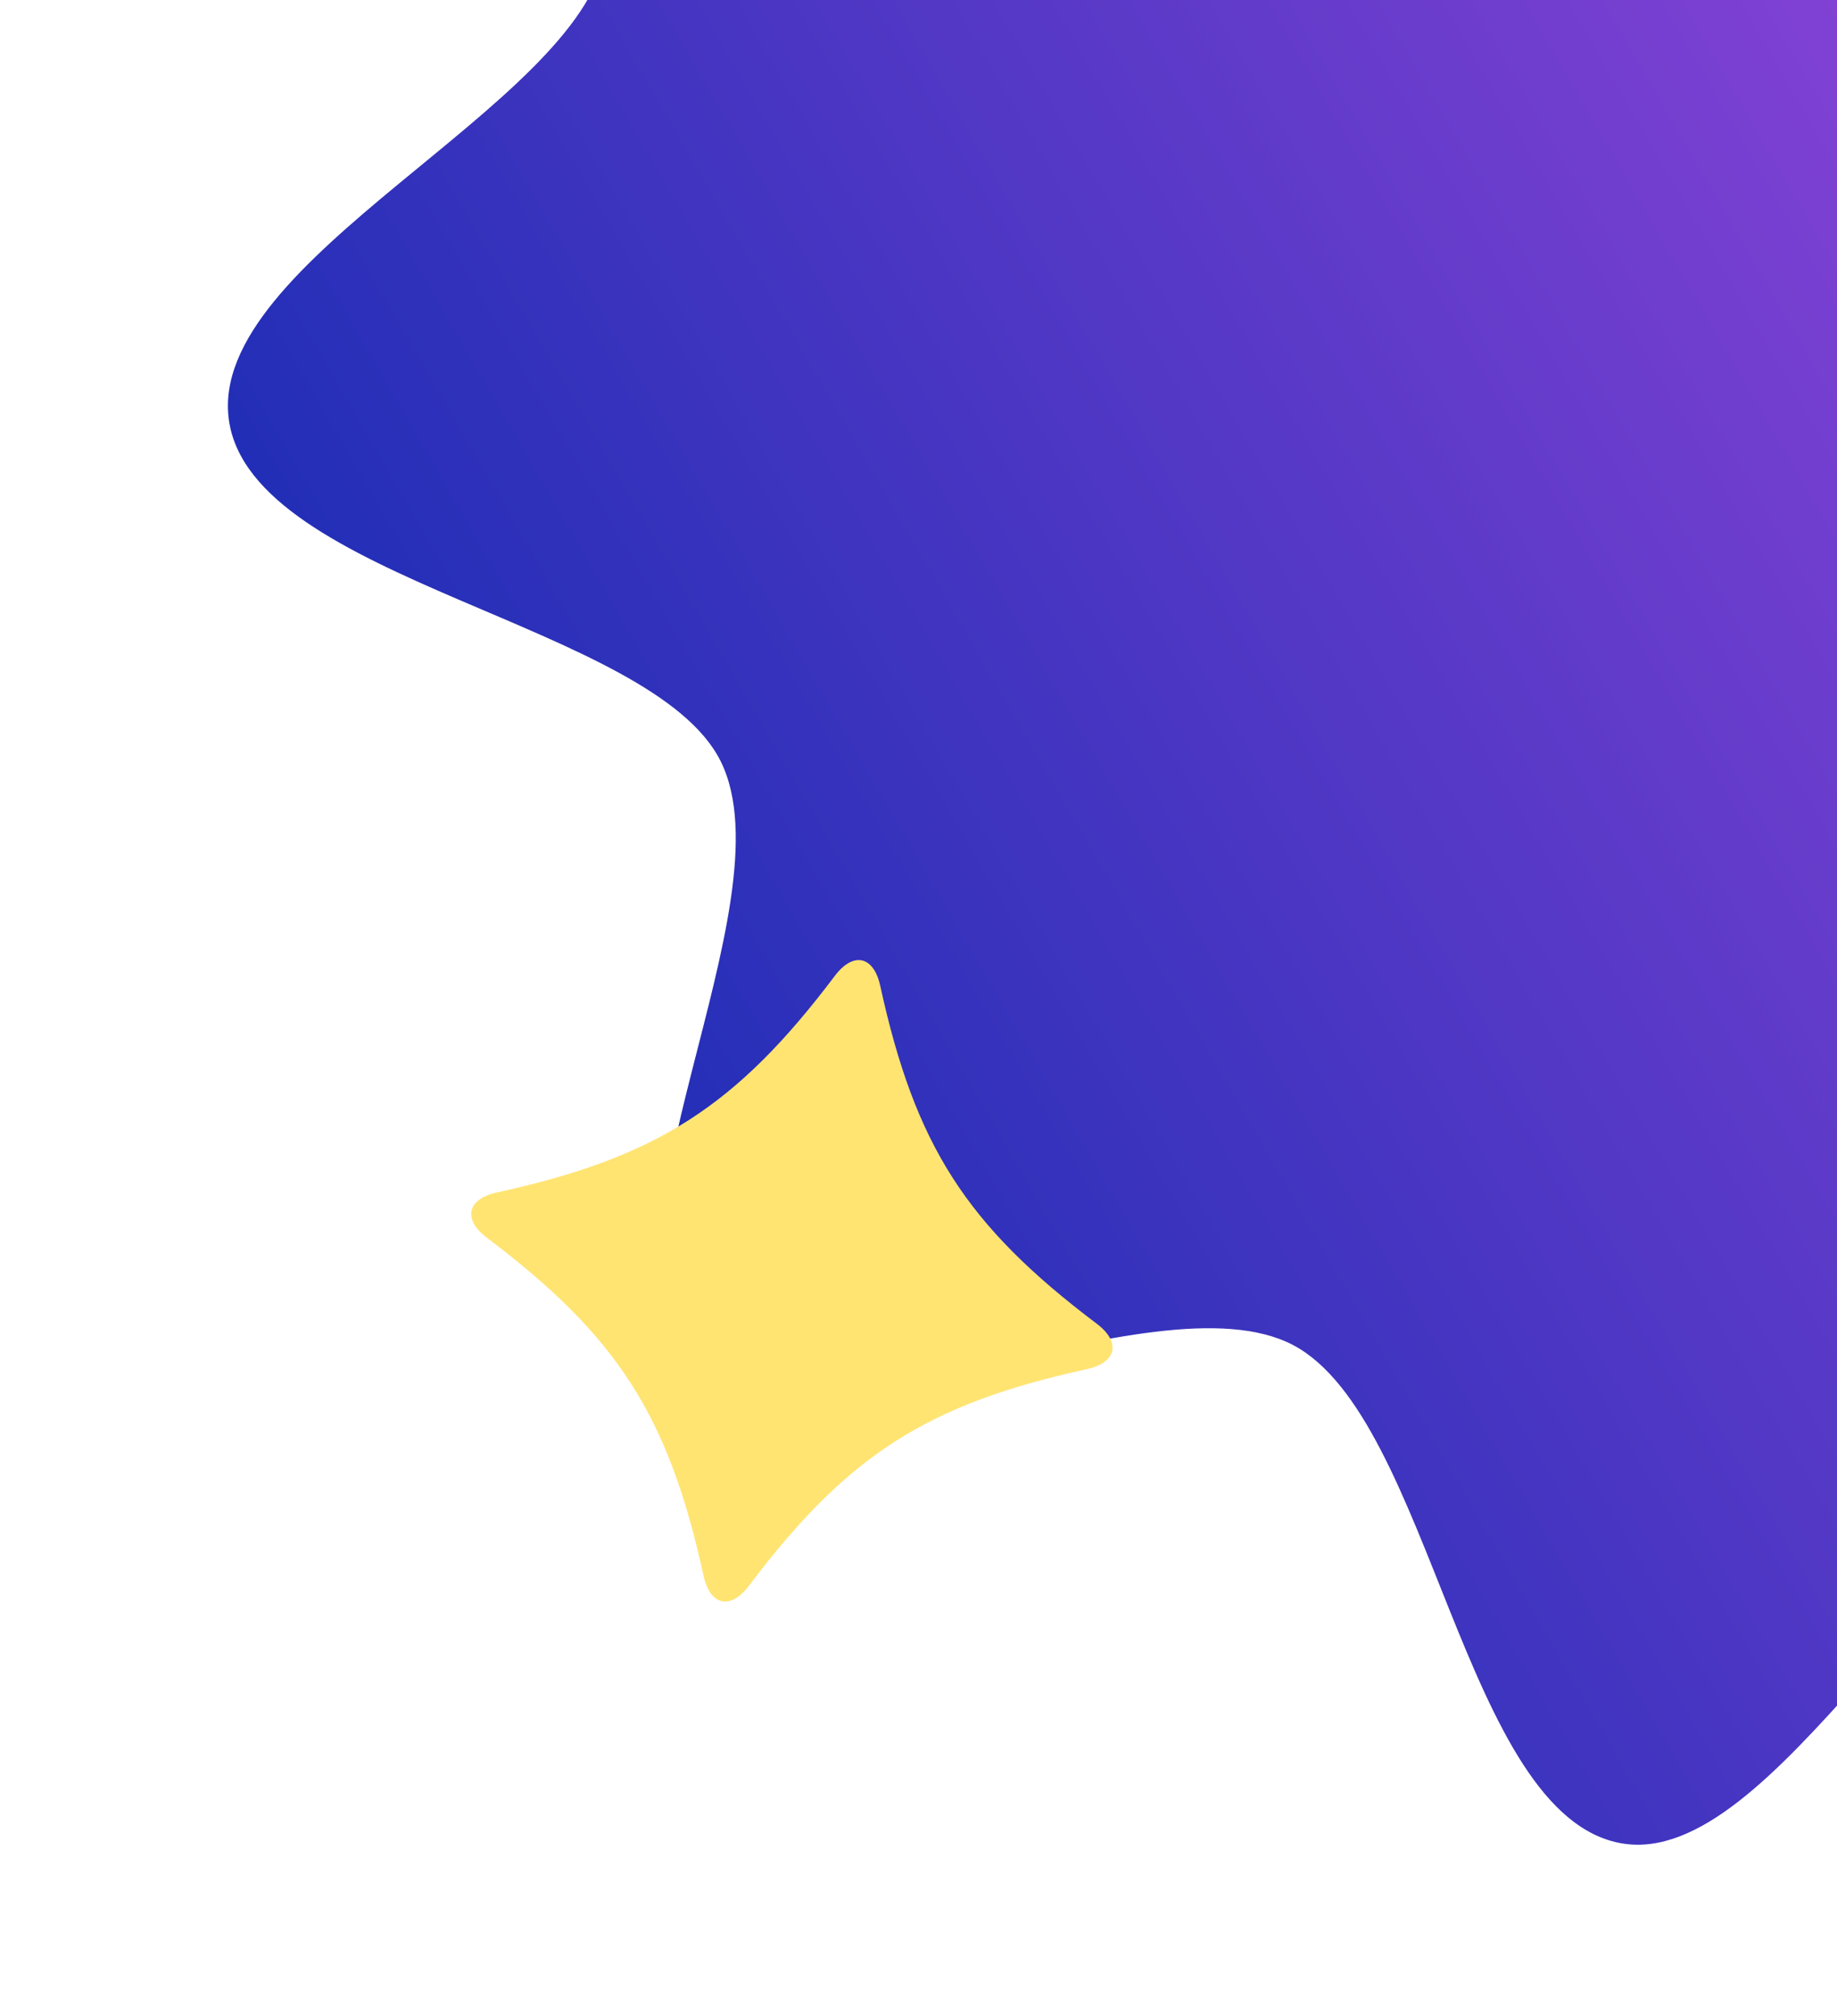
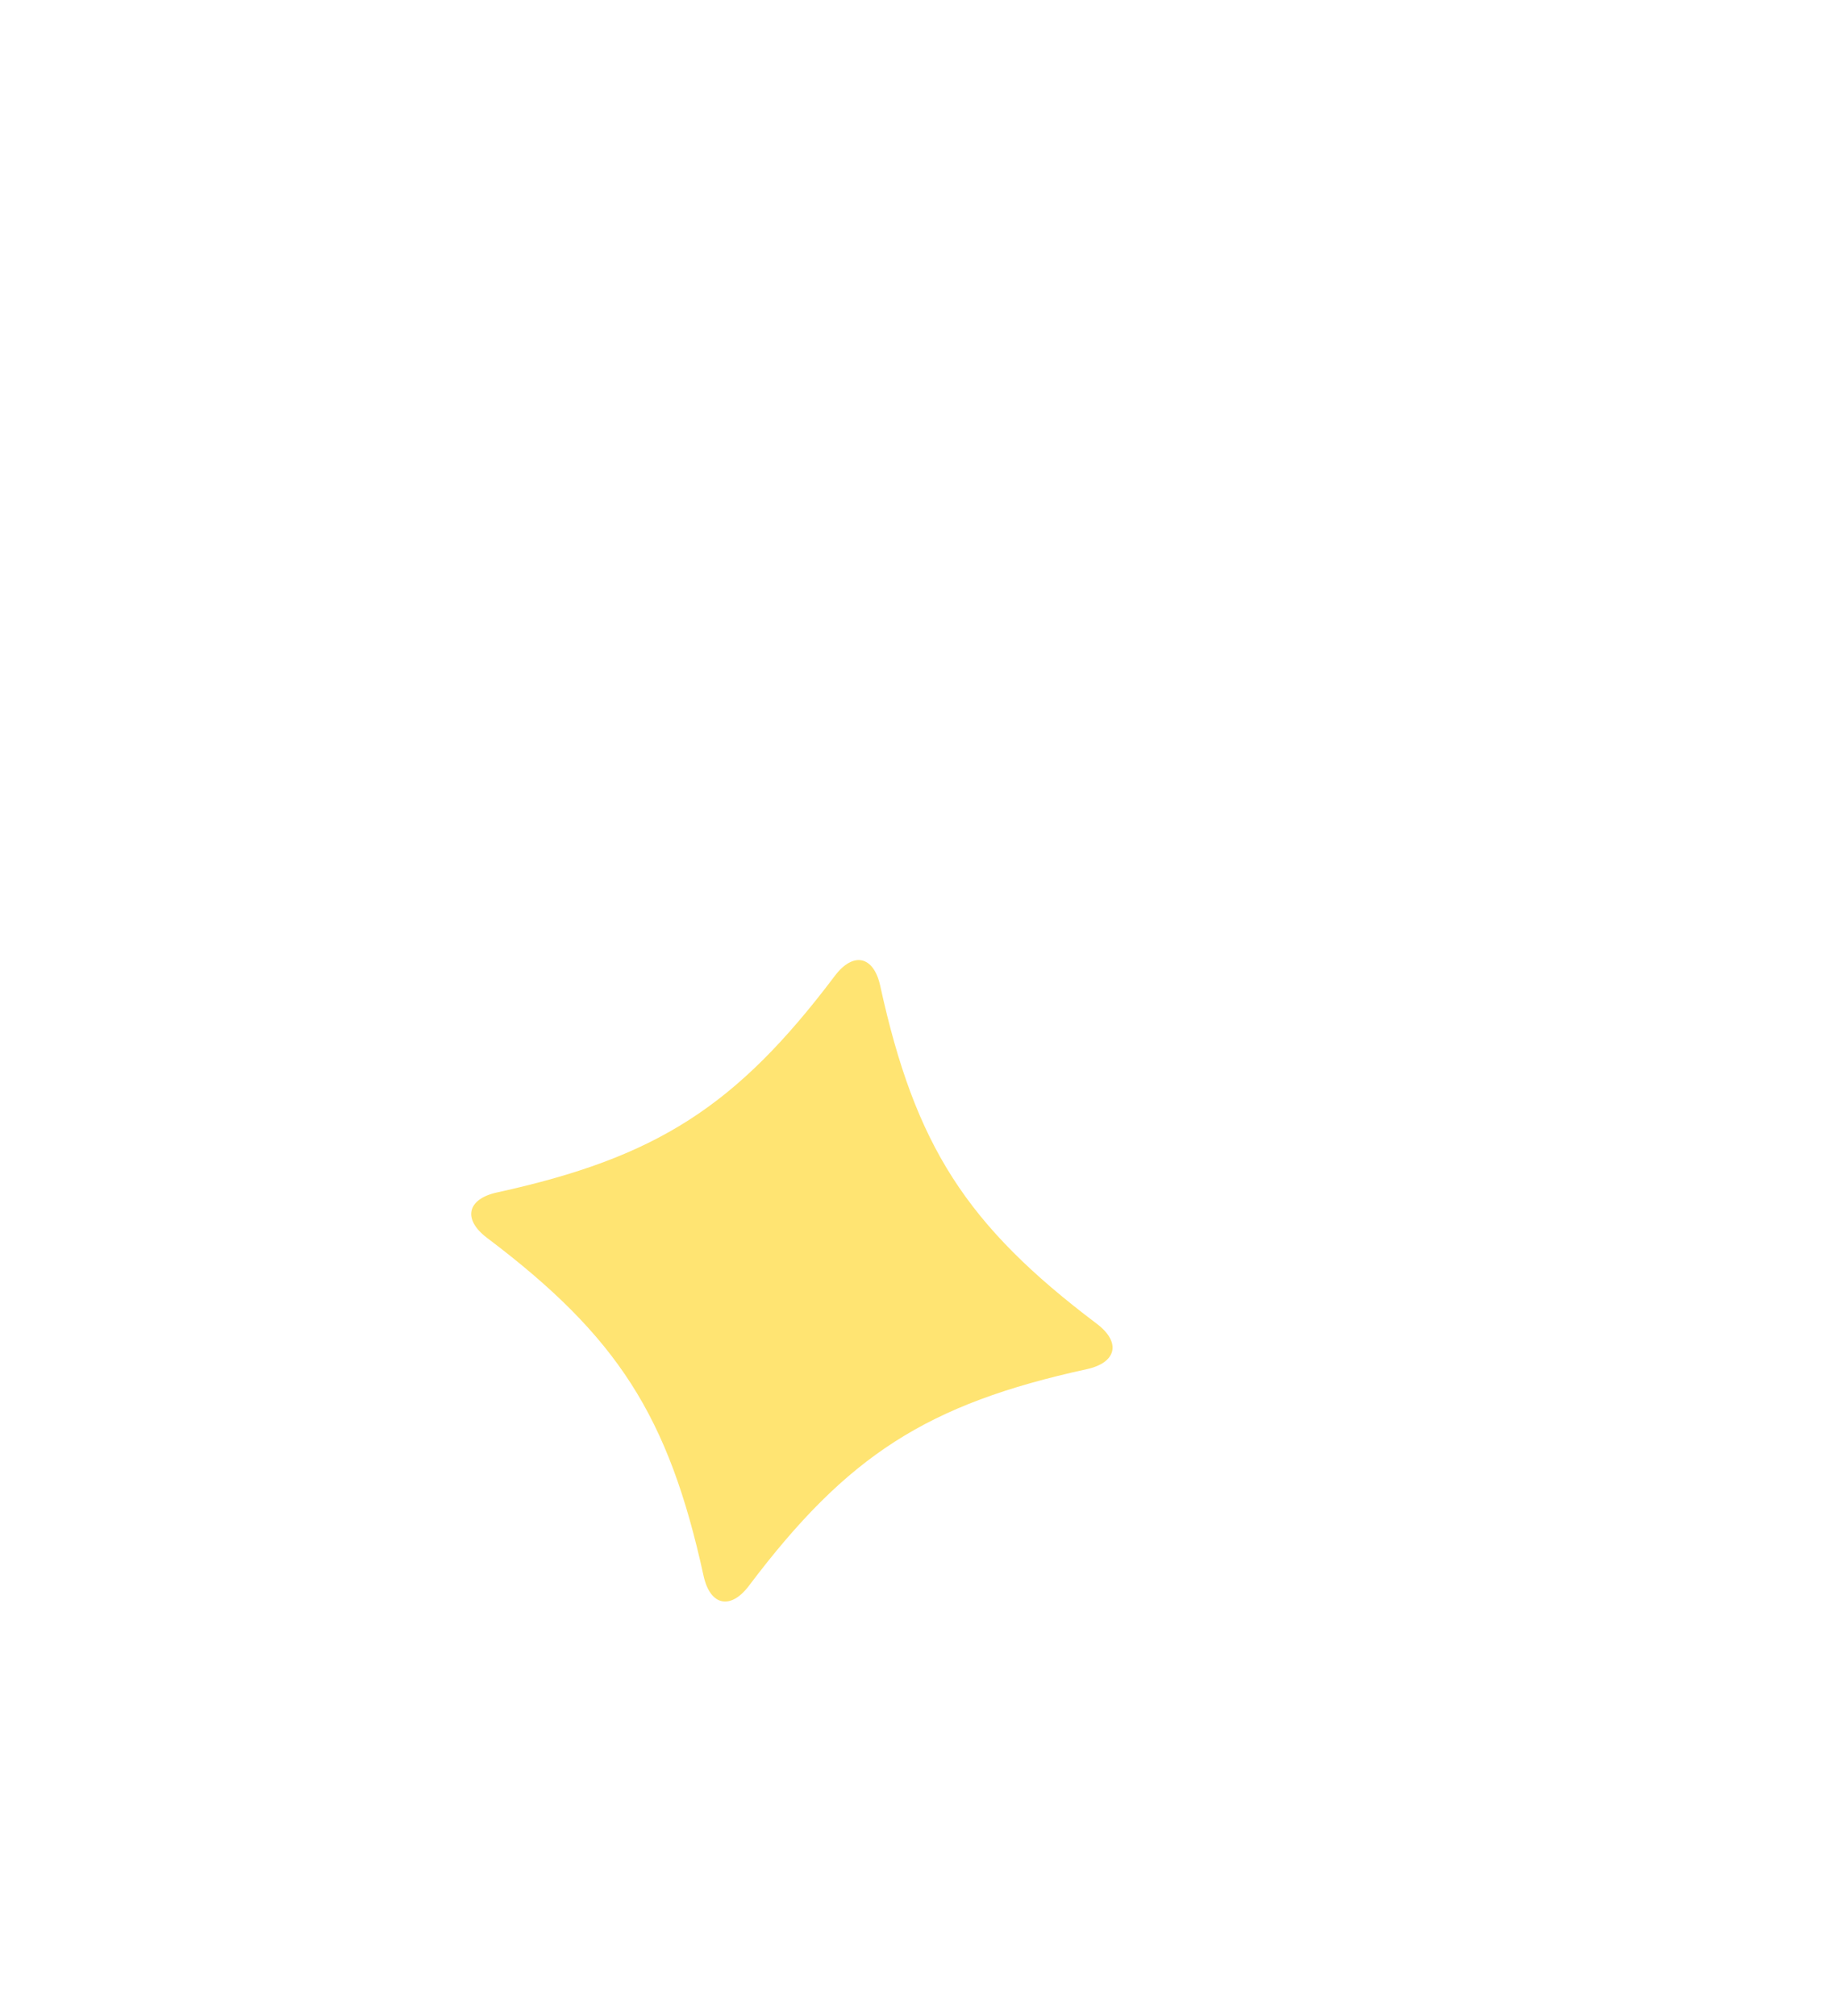
<svg xmlns="http://www.w3.org/2000/svg" width="329" height="361" viewBox="0 0 329 361" fill="none">
-   <path d="M644.809 -11.428C648.938 17.328 582.221 44.81 577.464 71.981C572.523 100.159 625.665 148.12 612.393 172.834C599.074 197.8 528.941 181.382 508.516 201.074C488.311 220.57 502.909 290.661 477.099 303.278C452.131 315.446 405.454 261.407 376.451 265.571C347.449 269.735 317.861 334.724 290.479 330.072C262.08 325.238 256.461 253.94 231.575 240.835C206.436 227.686 143.835 263.161 123.949 242.962C104.341 222.969 141.762 162.005 129.092 136.355C116.883 111.621 45.129 104.019 41.001 75.263C36.872 46.507 103.589 19.024 108.345 -8.146C113.287 -36.324 60.145 -84.285 73.417 -109C86.735 -133.966 156.869 -117.548 177.294 -137.239C197.499 -156.736 182.901 -226.827 208.711 -239.443C233.679 -251.612 280.356 -197.572 309.358 -201.736C338.361 -205.9 367.948 -270.889 395.331 -266.237C423.729 -261.403 429.349 -190.105 454.234 -177.001C479.374 -163.851 541.975 -199.326 561.86 -179.127C581.469 -159.134 544.048 -98.17 556.718 -72.521C568.927 -47.786 640.681 -40.184 644.809 -11.428Z" fill="url(#paint0_linear_19_4402)" />
  <path d="M194.639 245.159C166.033 251.415 151.773 260.554 134.141 283.933C130.831 288.324 127.177 287.525 126.004 282.152C119.747 253.545 110.609 239.286 87.23 221.653C82.838 218.343 83.638 214.689 89.011 213.516C117.617 207.26 131.877 198.121 149.509 174.743C152.819 170.351 156.473 171.151 157.647 176.524C163.903 205.13 173.041 219.389 196.42 237.022C200.812 240.332 200.012 243.986 194.639 245.159Z" fill="#FFE472" />
  <defs>
    <linearGradient id="paint0_linear_19_4402" x1="96.503" y1="325.578" x2="732.742" y2="-43.004" gradientUnits="userSpaceOnUse">
      <stop stop-color="#0929AF" />
      <stop offset="1" stop-color="#FA5AF9" />
    </linearGradient>
  </defs>
</svg>